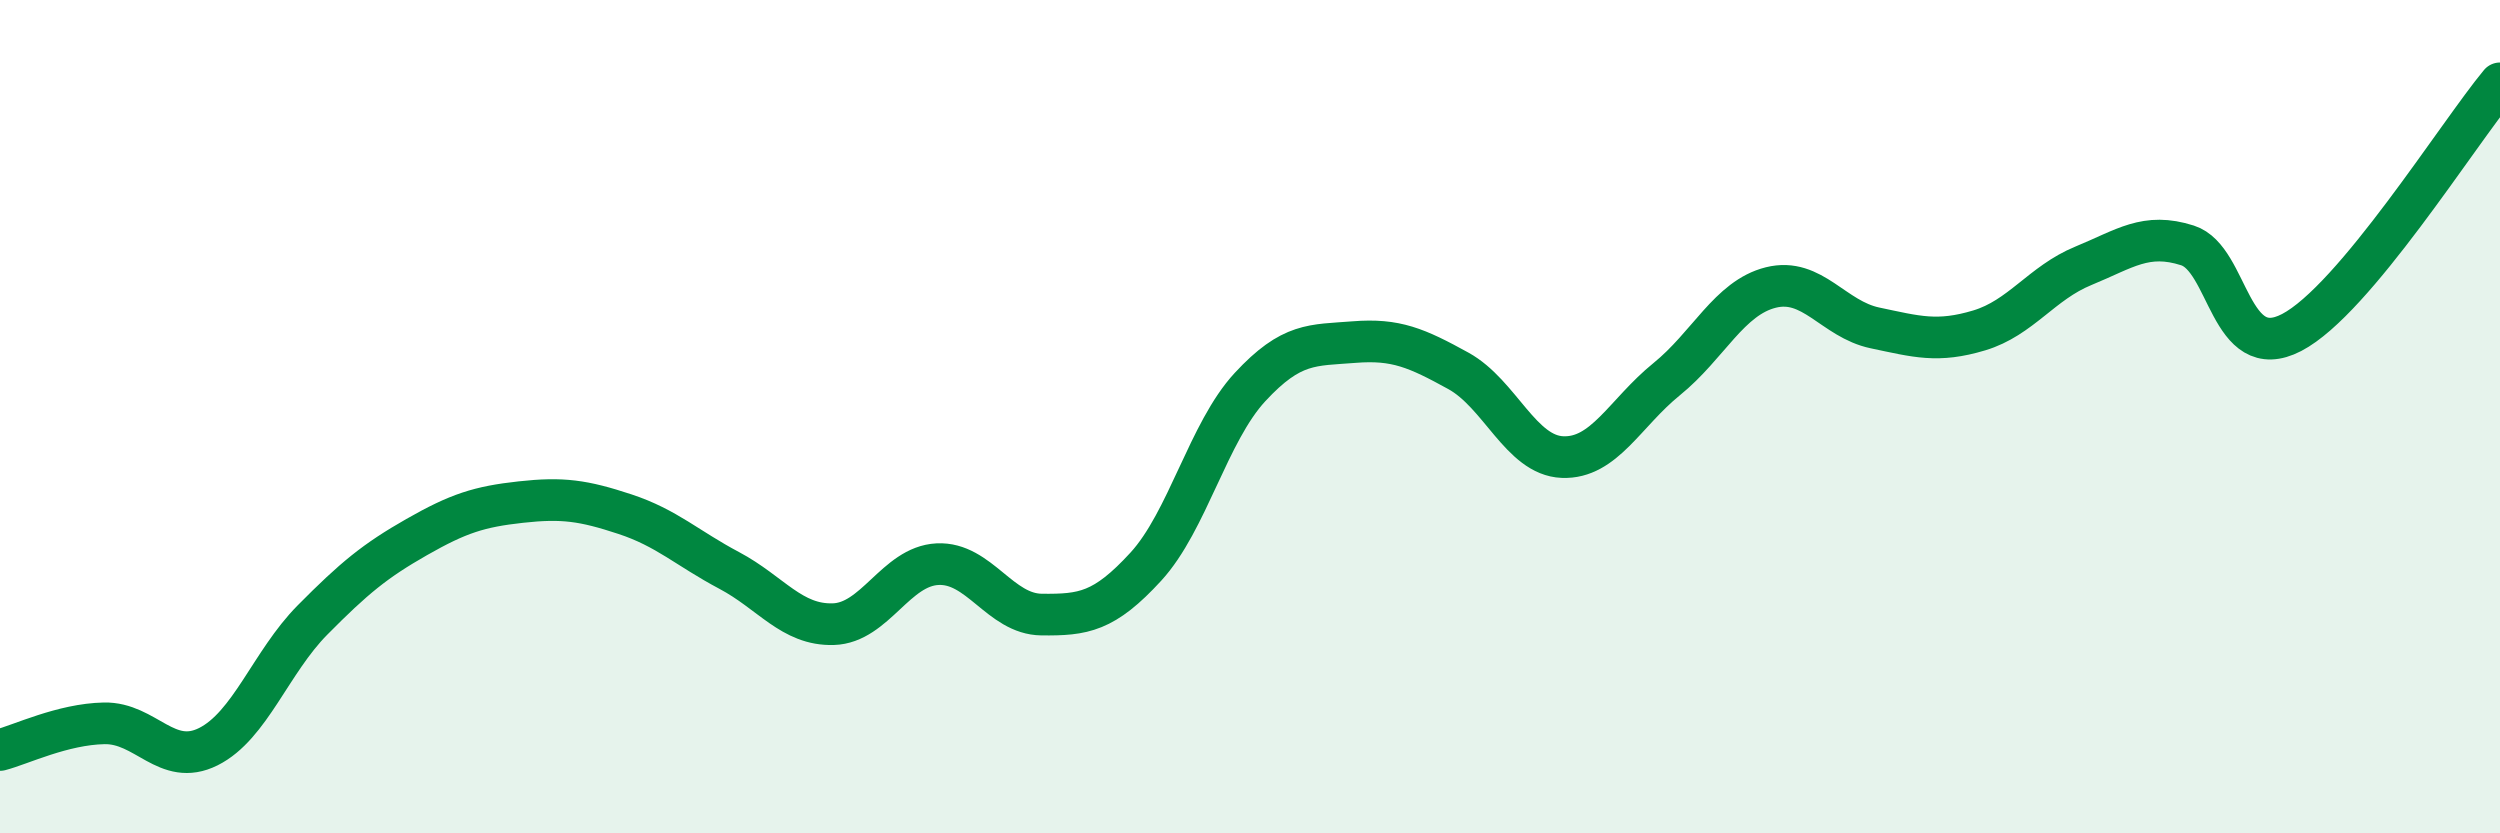
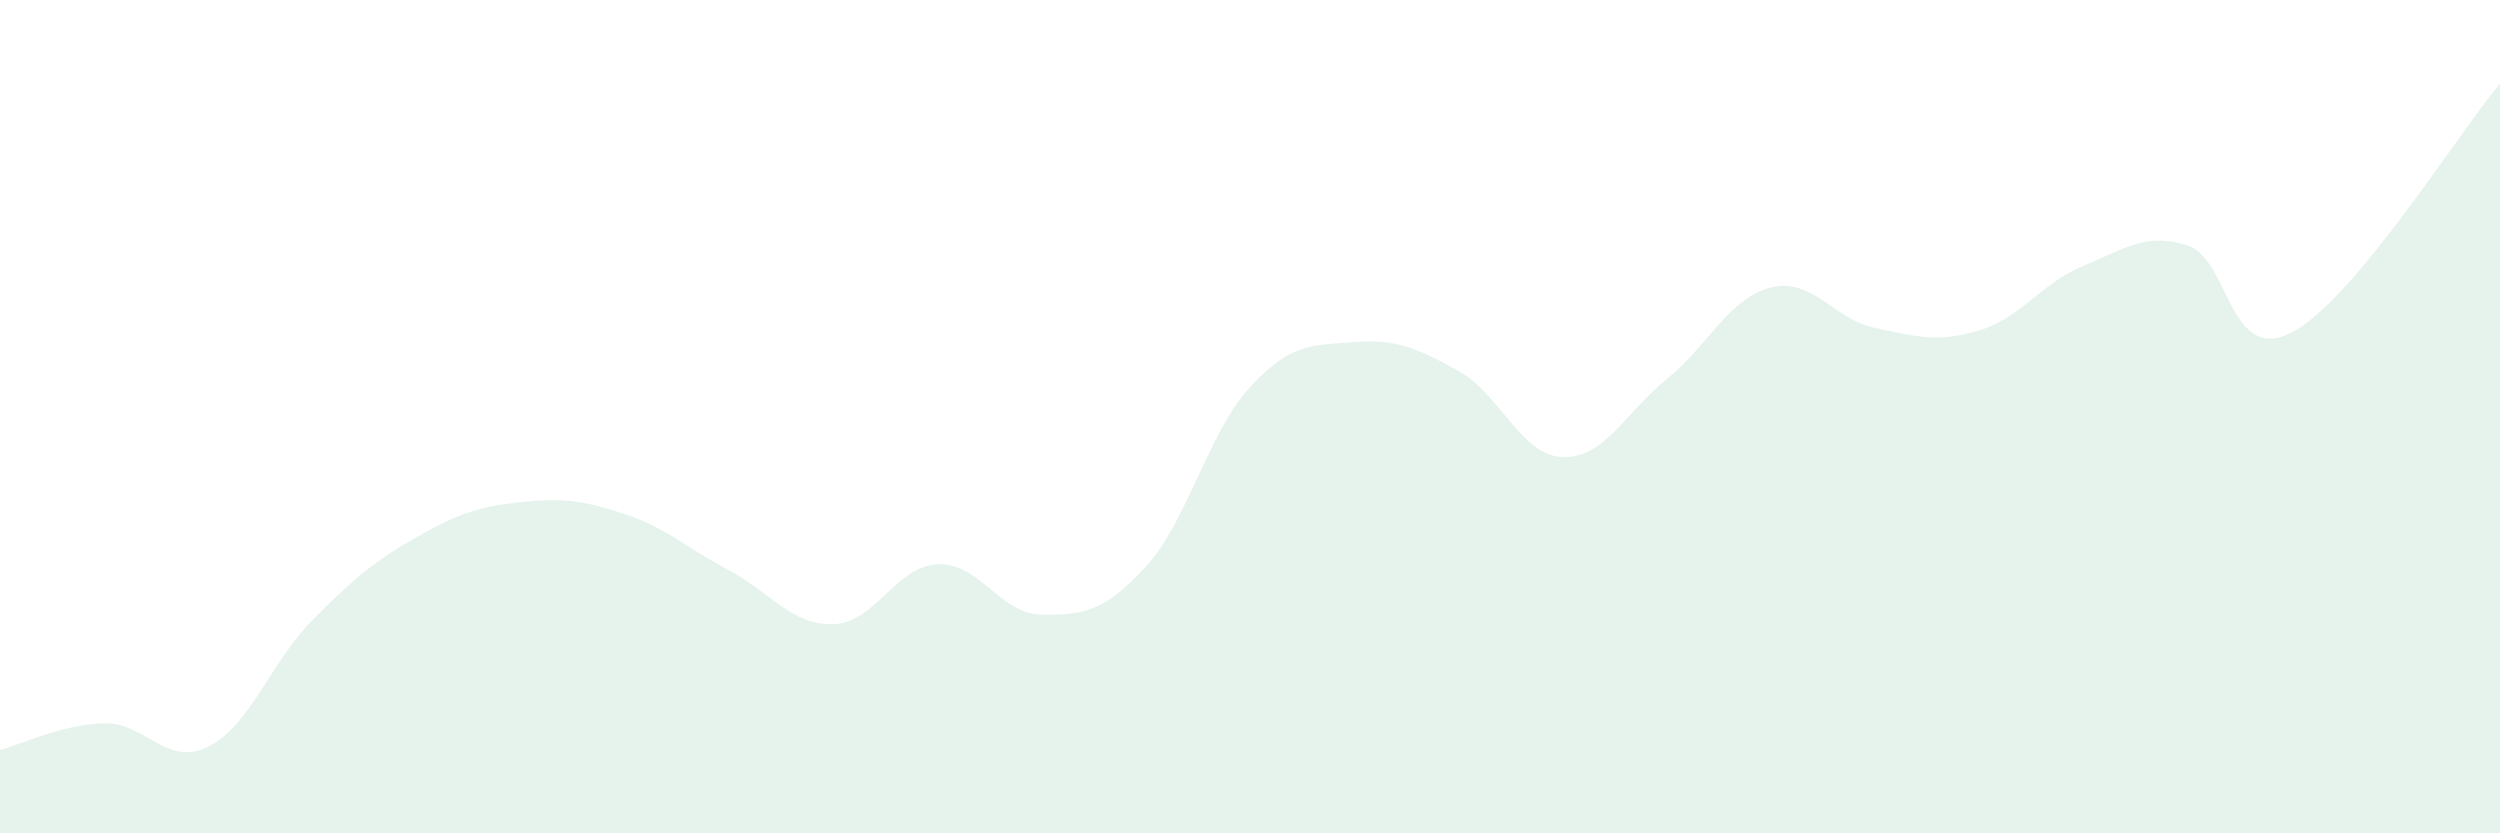
<svg xmlns="http://www.w3.org/2000/svg" width="60" height="20" viewBox="0 0 60 20">
  <path d="M 0,18 C 0.5,17.87 1.5,17.38 2.5,17.36 C 3.5,17.34 4,18.42 5,17.92 C 6,17.42 6.5,15.89 7.5,14.88 C 8.5,13.87 9,13.46 10,12.89 C 11,12.32 11.5,12.16 12.5,12.05 C 13.5,11.94 14,12.01 15,12.34 C 16,12.67 16.5,13.16 17.5,13.69 C 18.5,14.22 19,15.01 20,14.98 C 21,14.95 21.5,13.59 22.5,13.54 C 23.5,13.49 24,14.74 25,14.75 C 26,14.76 26.5,14.69 27.5,13.6 C 28.5,12.51 29,10.37 30,9.29 C 31,8.21 31.5,8.29 32.5,8.21 C 33.5,8.13 34,8.35 35,8.9 C 36,9.45 36.5,10.93 37.5,10.97 C 38.5,11.01 39,9.91 40,9.1 C 41,8.29 41.5,7.15 42.5,6.9 C 43.5,6.65 44,7.66 45,7.87 C 46,8.08 46.5,8.23 47.5,7.93 C 48.5,7.63 49,6.79 50,6.38 C 51,5.97 51.5,5.57 52.5,5.89 C 53.5,6.21 53.5,8.76 55,7.98 C 56.5,7.2 59,3.2 60,2L60 20L0 20Z" fill="#008740" opacity="0.1" stroke-linecap="round" stroke-linejoin="round" />
-   <path d="M 0,18 C 0.5,17.87 1.5,17.38 2.5,17.36 C 3.5,17.34 4,18.42 5,17.92 C 6,17.42 6.5,15.89 7.5,14.88 C 8.5,13.87 9,13.46 10,12.89 C 11,12.32 11.5,12.16 12.5,12.05 C 13.5,11.94 14,12.01 15,12.34 C 16,12.67 16.5,13.16 17.5,13.69 C 18.5,14.22 19,15.01 20,14.98 C 21,14.95 21.5,13.59 22.5,13.54 C 23.5,13.49 24,14.74 25,14.75 C 26,14.76 26.5,14.69 27.5,13.6 C 28.5,12.51 29,10.37 30,9.29 C 31,8.21 31.5,8.29 32.5,8.21 C 33.5,8.13 34,8.35 35,8.9 C 36,9.45 36.5,10.93 37.5,10.97 C 38.5,11.01 39,9.91 40,9.1 C 41,8.29 41.5,7.15 42.5,6.9 C 43.5,6.65 44,7.66 45,7.87 C 46,8.08 46.5,8.23 47.5,7.93 C 48.5,7.63 49,6.79 50,6.38 C 51,5.97 51.5,5.57 52.5,5.89 C 53.5,6.21 53.5,8.76 55,7.98 C 56.5,7.2 59,3.2 60,2" stroke="#008740" stroke-width="1" fill="none" stroke-linecap="round" stroke-linejoin="round" />
</svg>